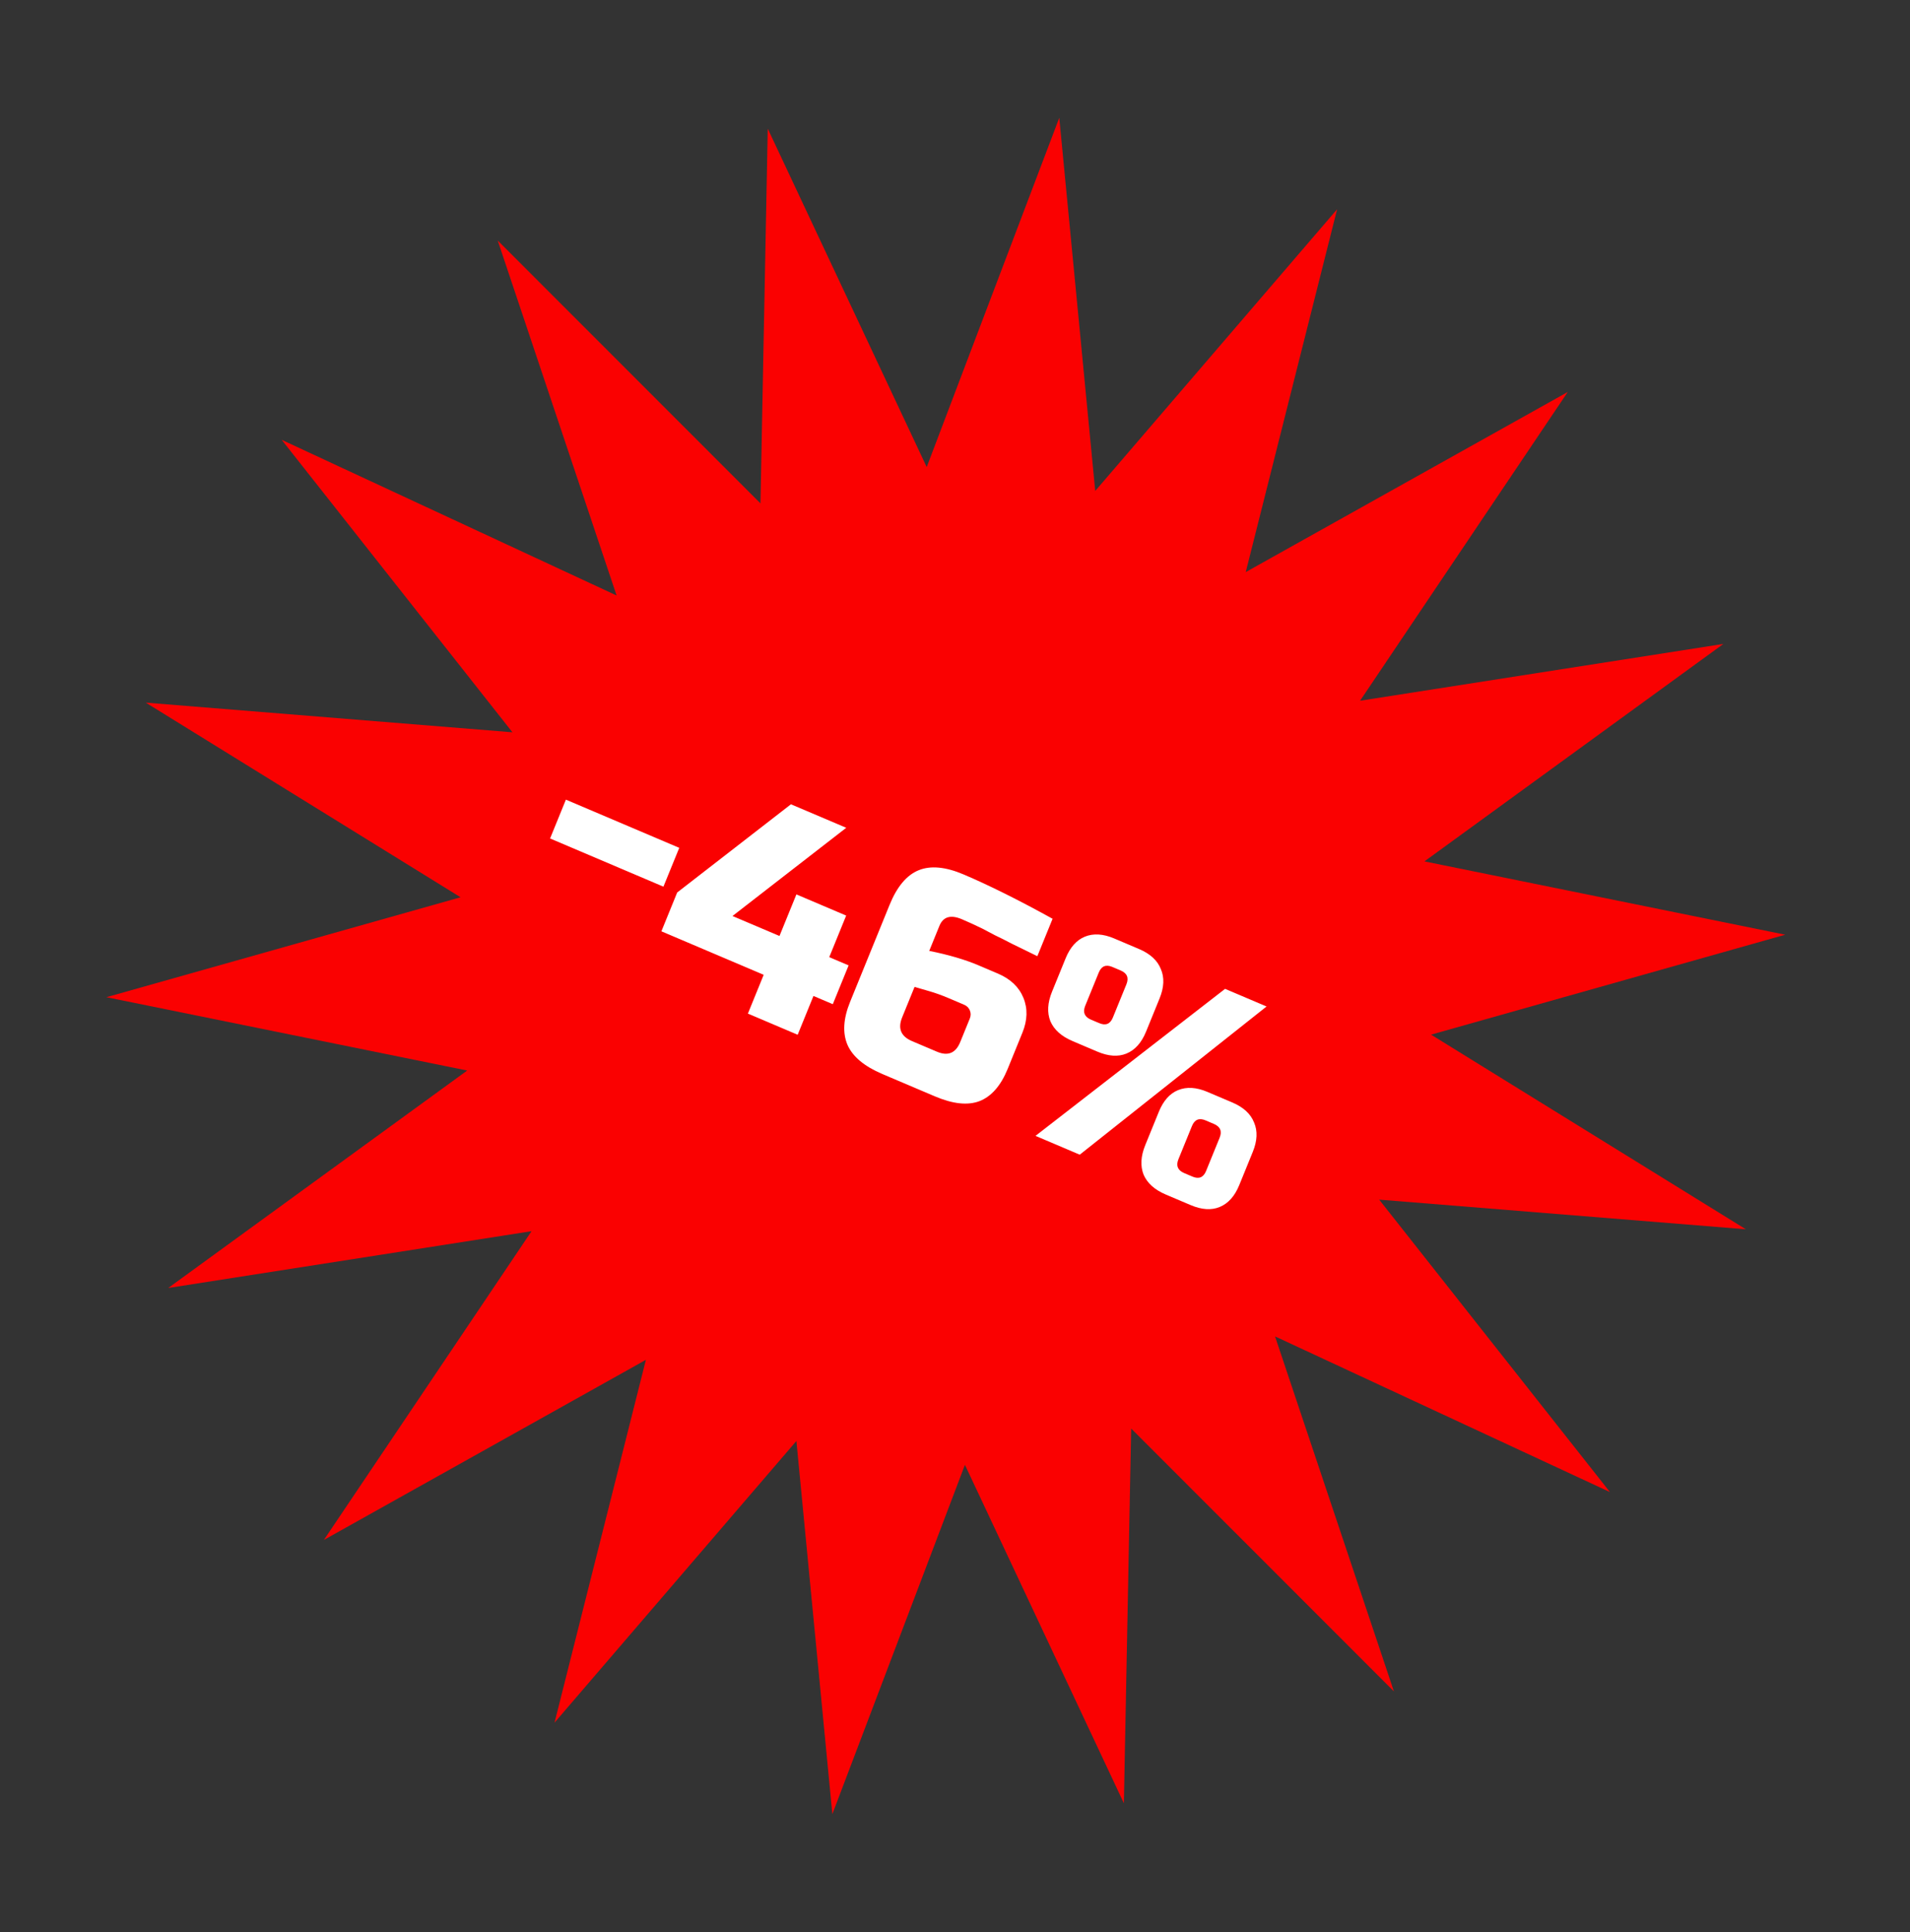
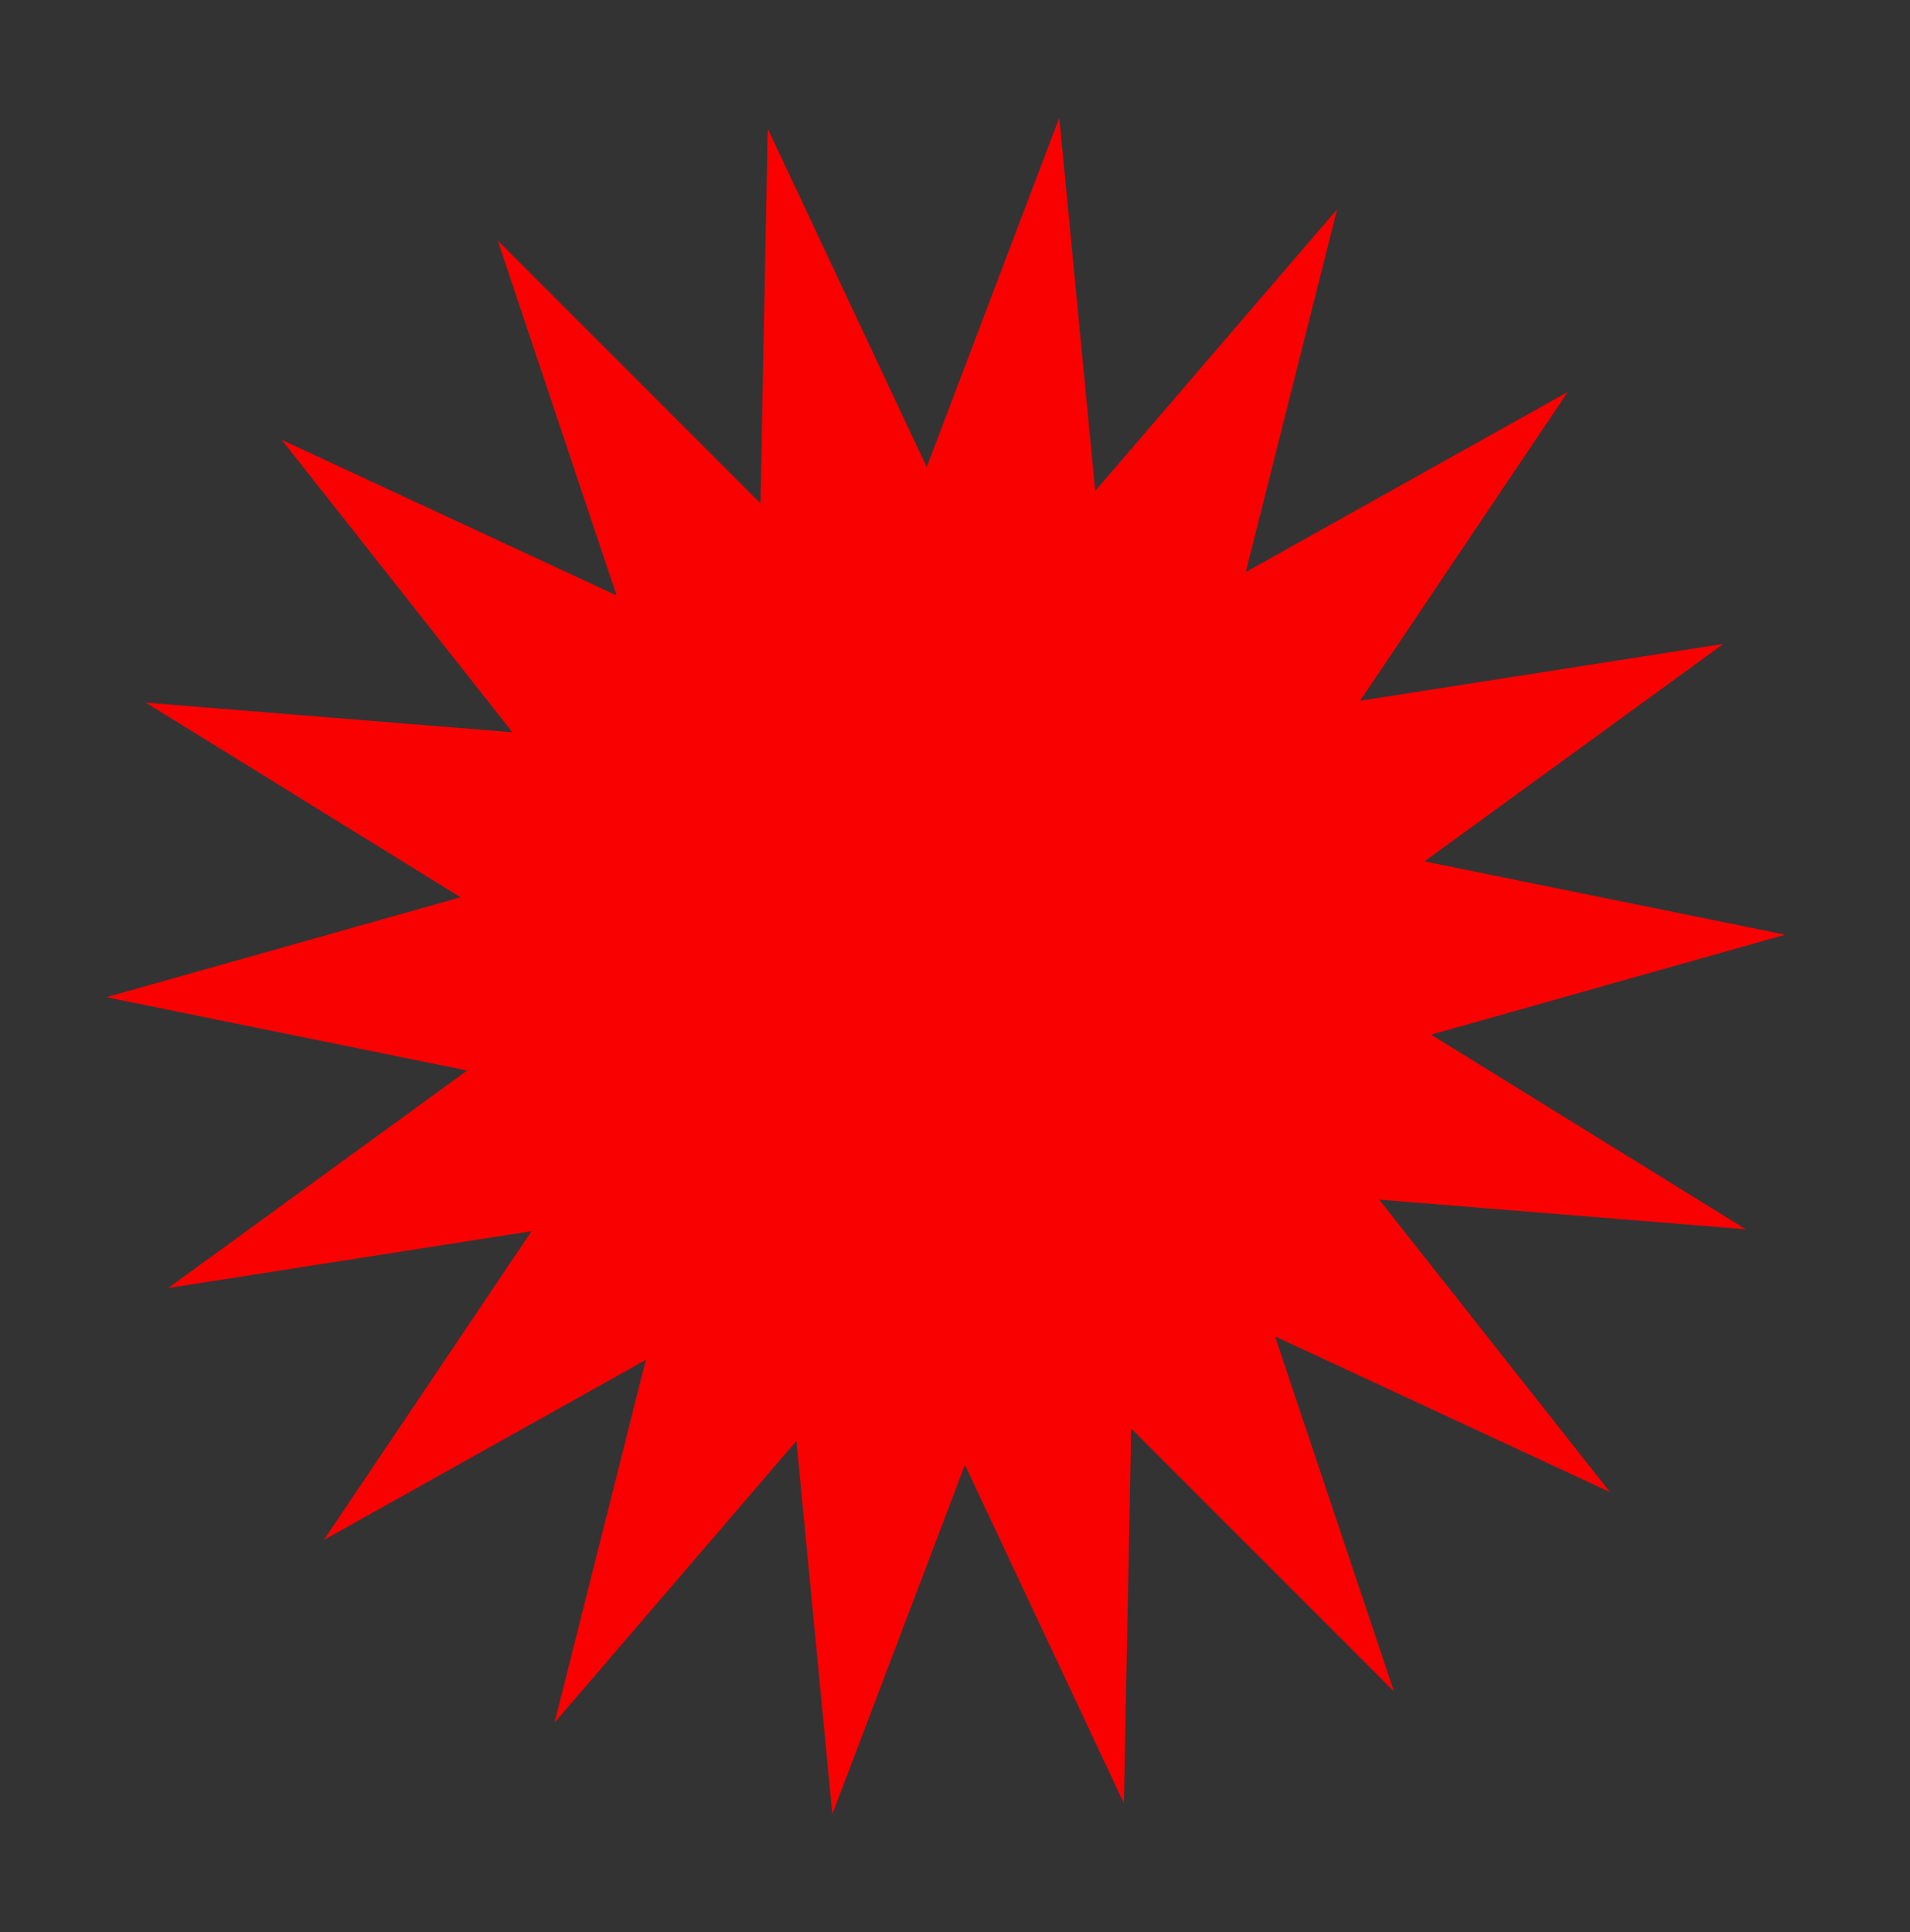
<svg xmlns="http://www.w3.org/2000/svg" width="86" height="87" viewBox="0 0 86 87" fill="none">
  <rect x="0" y="0" width="86" height="87" fill="#333333" stroke="none" />
-   <path d="M47.695 5.305L49.314 22.107L60.205 9.423L56.091 25.761L70.59 17.651L61.239 31.554L77.597 28.996L64.137 38.788L80.382 42.09L64.436 46.59L78.608 55.354L62.099 54.019L72.489 67.187L57.41 60.178L62.763 76.164L50.932 64.326L50.604 81.2L43.447 65.961L37.478 81.688L35.859 64.887L24.968 77.571L29.082 61.233L14.583 69.343L23.934 55.44L7.575 57.998L21.036 48.206L4.791 44.904L20.737 40.404L6.565 31.64L23.073 32.975L12.684 19.806L27.763 26.815L22.41 10.83L34.241 22.668L34.569 5.794L41.726 21.032L47.695 5.305Z" fill="#FA0101" />
-   <path d="M24.768 37.756L25.48 36.008L30.584 38.178L29.872 39.926L24.768 37.756ZM34.386 43.895L29.78 41.937L30.491 40.189L35.613 36.217L38.103 37.275L32.981 41.248L35.097 42.147L35.859 40.275L38.1 41.228L37.338 43.1L38.21 43.471L37.498 45.218L36.627 44.848L35.916 46.595L33.675 45.642L34.386 43.895ZM43.387 39.376C44.524 39.859 45.86 40.525 47.394 41.372L46.708 43.057C46.261 42.838 45.88 42.651 45.563 42.497C45.258 42.338 45.003 42.21 44.799 42.114C44.606 42.013 44.414 41.911 44.222 41.81C43.897 41.652 43.593 41.513 43.311 41.393C42.804 41.178 42.467 41.278 42.297 41.694L41.84 42.818C42.713 42.994 43.452 43.21 44.058 43.468L44.929 43.839C45.494 44.078 45.877 44.441 46.078 44.927C46.279 45.413 46.265 45.939 46.034 46.505L45.374 48.127C45.066 48.885 44.644 49.369 44.11 49.581C43.579 49.785 42.907 49.714 42.094 49.368L39.729 48.363C38.915 48.017 38.392 47.58 38.16 47.051C37.93 46.515 37.97 45.868 38.278 45.11L40.056 40.742C40.388 39.926 40.823 39.408 41.361 39.188C41.898 38.967 42.574 39.03 43.387 39.376ZM42.724 44.951C42.409 44.817 42.111 44.71 41.832 44.63C41.561 44.554 41.344 44.491 41.179 44.441L40.62 45.813C40.417 46.313 40.565 46.668 41.062 46.88L42.183 47.356C42.681 47.568 43.032 47.424 43.235 46.925L43.667 45.864C43.717 45.739 43.718 45.617 43.669 45.499C43.62 45.38 43.533 45.295 43.409 45.242L42.724 44.951ZM46.625 51.148L55.161 44.528L57.029 45.322L48.617 51.995L46.625 51.148ZM51.602 46.456C51.399 46.955 51.104 47.284 50.719 47.442C50.345 47.595 49.909 47.566 49.411 47.355L48.29 46.878C47.792 46.666 47.461 46.369 47.295 45.986C47.141 45.599 47.166 45.156 47.369 44.656L47.979 43.158C48.182 42.659 48.471 42.333 48.845 42.179C49.23 42.021 49.672 42.048 50.17 42.26L51.291 42.736C51.789 42.948 52.115 43.248 52.268 43.635C52.434 44.018 52.415 44.459 52.212 44.958L51.602 46.456ZM50.718 44.323C50.836 44.032 50.75 43.824 50.46 43.701L50.087 43.542C49.796 43.419 49.592 43.502 49.473 43.794L48.863 45.291C48.745 45.583 48.831 45.79 49.121 45.914L49.495 46.072C49.785 46.196 49.989 46.112 50.108 45.821L50.718 44.323ZM55.799 53.365C55.596 53.864 55.301 54.193 54.916 54.351C54.542 54.505 54.106 54.476 53.608 54.264L52.487 53.788C51.989 53.576 51.658 53.279 51.492 52.896C51.339 52.508 51.363 52.065 51.566 51.566L52.176 50.068C52.379 49.569 52.668 49.242 53.042 49.089C53.428 48.931 53.87 48.957 54.367 49.169L55.488 49.645C55.986 49.857 56.312 50.157 56.465 50.544C56.631 50.927 56.612 51.368 56.409 51.867L55.799 53.365ZM54.915 51.232C55.033 50.941 54.948 50.734 54.657 50.61L54.284 50.451C53.993 50.328 53.789 50.412 53.67 50.703L53.06 52.201C52.942 52.492 53.028 52.699 53.318 52.823L53.692 52.982C53.982 53.105 54.187 53.021 54.305 52.73L54.915 51.232Z" fill="white" />
+   <path d="M47.695 5.305L49.314 22.107L60.205 9.423L56.091 25.761L70.59 17.651L61.239 31.554L77.597 28.996L64.137 38.788L80.382 42.09L64.436 46.59L78.608 55.354L62.099 54.019L72.489 67.187L57.41 60.178L62.763 76.164L50.932 64.326L50.604 81.2L43.447 65.961L37.478 81.688L35.859 64.887L24.968 77.571L29.082 61.233L14.583 69.343L23.934 55.44L7.575 57.998L21.036 48.206L4.791 44.904L20.737 40.404L6.565 31.64L23.073 32.975L12.684 19.806L27.763 26.815L22.41 10.83L34.241 22.668L34.569 5.794L41.726 21.032L47.695 5.305" fill="#FA0101" />
</svg>